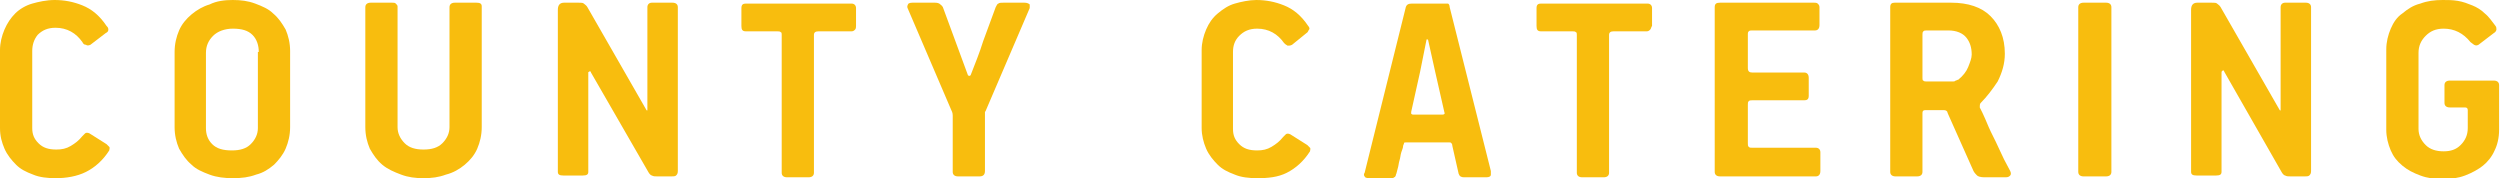
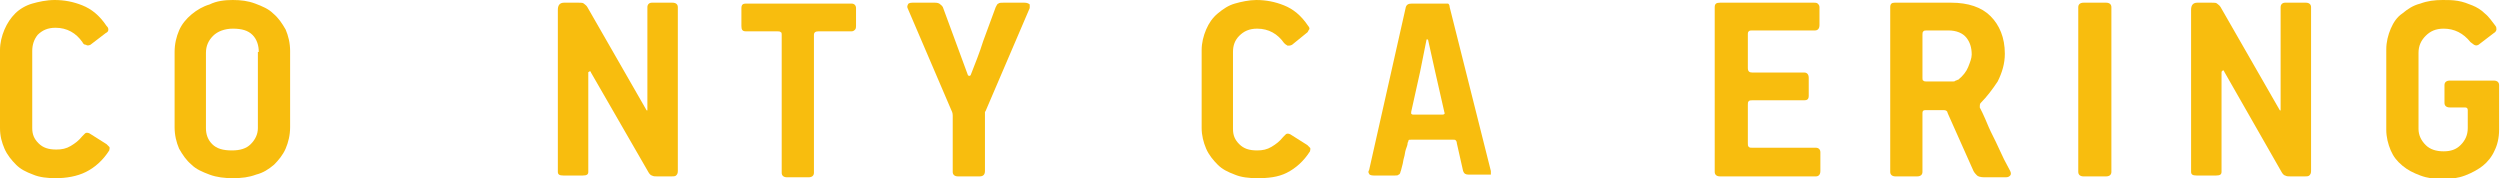
<svg xmlns="http://www.w3.org/2000/svg" version="1.1" id="Layer_1" x="0px" y="0px" viewBox="0 0 279.2 19.9" style="enable-background:new 0 0 279.2 19.9;" xml:space="preserve">
  <style type="text/css">
	.st0{fill:#F8BD0E;}
</style>
  <g>
    <g>
      <path class="st0" d="M6.2,19.9c-0.9,0-1.8-0.1-2.5-0.4c-0.8-0.3-1.4-0.6-1.9-1.1c-0.5-0.5-1-1.1-1.3-1.8C0.2,15.9,0,15.2,0,14.3    V5.6C0,4.8,0.2,4,0.5,3.3C0.8,2.6,1.2,2,1.7,1.5s1.2-0.9,1.9-1.1S5.2,0,6.1,0c1.1,0,2.1,0.2,3.1,0.6c1,0.4,1.9,1.1,2.7,2.3    C12,3,12.1,3.1,12.1,3.3s-0.1,0.3-0.3,0.4L10.1,5C9.9,5.1,9.7,5.1,9.6,5C9.4,5,9.3,4.9,9.2,4.7c-0.7-1-1.7-1.6-3-1.6    c-0.9,0-1.5,0.3-2,0.8C3.8,4.4,3.6,5,3.6,5.7v8.6c0,0.7,0.2,1.2,0.7,1.7c0.5,0.5,1.1,0.7,2,0.7c0.6,0,1.1-0.1,1.6-0.4    c0.5-0.3,0.9-0.6,1.3-1.1c0.1-0.1,0.2-0.2,0.3-0.3s0.3-0.1,0.5,0l1.9,1.2c0.1,0.1,0.2,0.2,0.3,0.3c0.1,0.1,0,0.3,0,0.4    c-0.7,1.1-1.6,1.9-2.6,2.4S7.4,19.9,6.2,19.9z" />
      <path class="st0" d="M32.4,14.2c0,0.9-0.2,1.7-0.5,2.4c-0.3,0.7-0.8,1.3-1.3,1.8c-0.6,0.5-1.2,0.9-2,1.1c-0.8,0.3-1.6,0.4-2.6,0.4    c-0.9,0-1.8-0.1-2.6-0.4c-0.8-0.3-1.5-0.6-2-1.1c-0.6-0.5-1-1.1-1.4-1.8c-0.3-0.7-0.5-1.5-0.5-2.4V5.8c0-0.9,0.2-1.7,0.5-2.4    c0.3-0.7,0.8-1.3,1.4-1.8c0.6-0.5,1.3-0.9,2-1.1C24.2,0.1,25.1,0,26,0c0.9,0,1.7,0.1,2.5,0.4c0.8,0.3,1.5,0.6,2,1.1    c0.6,0.5,1,1.1,1.4,1.8c0.3,0.7,0.5,1.5,0.5,2.4V14.2z M28.9,5.8c0-0.7-0.2-1.4-0.7-1.9C27.7,3.4,27,3.2,26,3.2    c-0.9,0-1.7,0.3-2.2,0.8c-0.5,0.5-0.8,1.1-0.8,1.9v8.4c0,0.7,0.2,1.3,0.7,1.8c0.5,0.5,1.2,0.7,2.2,0.7c0.9,0,1.6-0.2,2.1-0.7    c0.5-0.5,0.8-1.1,0.8-1.8V5.8z" />
-       <path class="st0" d="M45.2,16c0.5,0.5,1.2,0.7,2.1,0.7c0.9,0,1.6-0.2,2.1-0.7c0.5-0.5,0.8-1.1,0.8-1.8V0.8c0-0.3,0.2-0.5,0.6-0.5    h2.4c0.4,0,0.6,0.1,0.6,0.4v13.5c0,0.9-0.2,1.7-0.5,2.4s-0.8,1.3-1.4,1.8c-0.6,0.5-1.3,0.9-2.1,1.1c-0.8,0.3-1.6,0.4-2.5,0.4    c-0.9,0-1.7-0.1-2.5-0.4c-0.8-0.3-1.5-0.6-2.1-1.1c-0.6-0.5-1-1.1-1.4-1.8c-0.3-0.7-0.5-1.5-0.5-2.4V0.8c0-0.3,0.2-0.5,0.6-0.5    h2.4c0.2,0,0.3,0,0.4,0.1c0.1,0.1,0.2,0.2,0.2,0.3v13.5C44.4,14.9,44.7,15.5,45.2,16z" />
      <path class="st0" d="M64.6,0.3c0.3,0,0.5,0,0.6,0.1c0.1,0.1,0.3,0.2,0.4,0.4l6.6,11.5c0,0,0.1,0.1,0.1,0s0,0,0-0.1V0.8    c0-0.3,0.2-0.5,0.5-0.5h2.3c0.4,0,0.6,0.2,0.6,0.5v18.3c0,0.3-0.1,0.4-0.2,0.5c-0.1,0.1-0.3,0.1-0.5,0.1h-1.6    c-0.3,0-0.4,0-0.6-0.1c-0.1,0-0.3-0.2-0.4-0.4L66,8.1c0-0.1-0.1-0.2-0.2-0.1S65.7,8,65.7,8.1v11.1c0,0.3-0.2,0.4-0.6,0.4h-2.2    c-0.4,0-0.6-0.1-0.6-0.4V1.1c0-0.5,0.2-0.8,0.7-0.8H64.6z" />
      <path class="st0" d="M95.5,3.3c-0.1,0.1-0.2,0.2-0.4,0.2h-3.7c-0.3,0-0.5,0.1-0.5,0.4l0,15.4c0,0.3-0.2,0.5-0.6,0.5h-2.4    c-0.4,0-0.6-0.2-0.6-0.5l0-15.4c0-0.1,0-0.3-0.1-0.3c-0.1-0.1-0.2-0.1-0.4-0.1h-3.5c-0.4,0-0.5-0.2-0.5-0.6v-2    c0-0.4,0.2-0.5,0.5-0.5h11.8c0.3,0,0.5,0.2,0.5,0.5v2C95.6,3,95.6,3.2,95.5,3.3z" />
      <path class="st0" d="M104.9,0.4c0.1,0.1,0.3,0.2,0.4,0.4l2.8,7.6c0.1,0.1,0.2,0.1,0.3,0c0.5-1.3,1-2.5,1.4-3.8    c0.5-1.3,0.9-2.5,1.4-3.8c0.1-0.2,0.2-0.4,0.3-0.4c0.1-0.1,0.3-0.1,0.6-0.1h2.3c0.3,0,0.5,0.1,0.6,0.2c0,0.1,0,0.3,0,0.4    l-4.8,11.2c-0.1,0.2-0.1,0.3-0.2,0.4c0,0.1,0,0.2,0,0.4v6.2c0,0.4-0.2,0.6-0.6,0.6H107c-0.4,0-0.6-0.2-0.6-0.5v-6.3    c0-0.3-0.1-0.5-0.2-0.7L101.4,1c-0.1-0.2-0.1-0.3,0-0.5c0-0.1,0.2-0.2,0.5-0.2h2.5C104.5,0.3,104.7,0.3,104.9,0.4z" />
      <path class="st0" d="M140.4,19.9c-0.9,0-1.8-0.1-2.5-0.4c-0.8-0.3-1.4-0.6-1.9-1.1c-0.5-0.5-1-1.1-1.3-1.8    c-0.3-0.7-0.5-1.5-0.5-2.3V5.6c0-0.8,0.2-1.6,0.5-2.3c0.3-0.7,0.7-1.3,1.3-1.8s1.2-0.9,1.9-1.1s1.6-0.4,2.4-0.4    c1.1,0,2.1,0.2,3.1,0.6c1,0.4,1.9,1.1,2.7,2.3c0.1,0.1,0.2,0.3,0.1,0.4s-0.1,0.3-0.3,0.4L144.3,5c-0.2,0.1-0.3,0.1-0.5,0.1    c-0.2-0.1-0.3-0.2-0.4-0.3c-0.7-1-1.7-1.6-3-1.6c-0.9,0-1.5,0.3-2,0.8c-0.5,0.5-0.7,1.1-0.7,1.8v8.6c0,0.7,0.2,1.2,0.7,1.7    c0.5,0.5,1.1,0.7,2,0.7c0.6,0,1.1-0.1,1.6-0.4c0.5-0.3,0.9-0.6,1.3-1.1c0.1-0.1,0.2-0.2,0.3-0.3s0.3-0.1,0.5,0l1.9,1.2    c0.1,0.1,0.2,0.2,0.3,0.3c0.1,0.1,0,0.3,0,0.4c-0.7,1.1-1.6,1.9-2.6,2.4S141.6,19.9,140.4,19.9z" />
-       <path class="st0" d="M166.5,19.1c0,0.1,0,0.2,0,0.4c0,0.2-0.2,0.3-0.5,0.3h-2.5c-0.3,0-0.5-0.1-0.6-0.4l-0.7-3.1    c0-0.2-0.1-0.3-0.1-0.3c-0.1-0.1-0.1-0.1-0.3-0.1h-4.7c-0.2,0-0.3,0-0.3,0.1c0,0.1-0.1,0.2-0.1,0.3c0,0.2-0.1,0.4-0.2,0.7    s-0.1,0.6-0.2,0.9c-0.1,0.3-0.1,0.6-0.2,0.9c-0.1,0.3-0.1,0.5-0.2,0.7c0,0.1-0.1,0.3-0.2,0.3c-0.1,0.1-0.2,0.1-0.4,0.1h-2.4    c-0.3,0-0.5-0.1-0.5-0.2c-0.1-0.1-0.1-0.3,0-0.4L157,0.8c0.1-0.3,0.3-0.4,0.7-0.4h3.6c0.1,0,0.3,0,0.4,0c0.1,0,0.2,0.2,0.2,0.4    L166.5,19.1z M160.3,8.1l-0.8-3.6c0-0.1-0.1-0.1-0.1-0.1c-0.1,0-0.1,0-0.1,0.1L158.6,8l-1,4.5c0,0.1,0,0.2,0,0.2s0.1,0.1,0.2,0.1    h3.3c0.2,0,0.3-0.1,0.2-0.3L160.3,8.1z" />
-       <path class="st0" d="M184.3,3.3c-0.1,0.1-0.2,0.2-0.4,0.2h-3.7c-0.3,0-0.5,0.1-0.5,0.4l0,15.4c0,0.3-0.2,0.5-0.6,0.5h-2.4    c-0.4,0-0.6-0.2-0.6-0.5l0-15.4c0-0.1,0-0.3-0.1-0.3c-0.1-0.1-0.2-0.1-0.4-0.1h-3.5c-0.4,0-0.5-0.2-0.5-0.6v-2    c0-0.4,0.2-0.5,0.5-0.5H184c0.3,0,0.5,0.2,0.5,0.5v2C184.4,3,184.4,3.2,184.3,3.3z" />
+       <path class="st0" d="M166.5,19.1c0,0.1,0,0.2,0,0.4h-2.5c-0.3,0-0.5-0.1-0.6-0.4l-0.7-3.1    c0-0.2-0.1-0.3-0.1-0.3c-0.1-0.1-0.1-0.1-0.3-0.1h-4.7c-0.2,0-0.3,0-0.3,0.1c0,0.1-0.1,0.2-0.1,0.3c0,0.2-0.1,0.4-0.2,0.7    s-0.1,0.6-0.2,0.9c-0.1,0.3-0.1,0.6-0.2,0.9c-0.1,0.3-0.1,0.5-0.2,0.7c0,0.1-0.1,0.3-0.2,0.3c-0.1,0.1-0.2,0.1-0.4,0.1h-2.4    c-0.3,0-0.5-0.1-0.5-0.2c-0.1-0.1-0.1-0.3,0-0.4L157,0.8c0.1-0.3,0.3-0.4,0.7-0.4h3.6c0.1,0,0.3,0,0.4,0c0.1,0,0.2,0.2,0.2,0.4    L166.5,19.1z M160.3,8.1l-0.8-3.6c0-0.1-0.1-0.1-0.1-0.1c-0.1,0-0.1,0-0.1,0.1L158.6,8l-1,4.5c0,0.1,0,0.2,0,0.2s0.1,0.1,0.2,0.1    h3.3c0.2,0,0.3-0.1,0.2-0.3L160.3,8.1z" />
      <path class="st0" d="M202.8,16.5c0.3,0,0.5,0.2,0.5,0.5v2.1c0,0.4-0.2,0.6-0.5,0.6h-10.7c-0.4,0-0.6-0.2-0.6-0.5V0.8    c0-0.4,0.2-0.5,0.6-0.5h10.5c0.1,0,0.3,0,0.4,0.1c0.1,0.1,0.2,0.2,0.2,0.4v2c0,0.4-0.2,0.6-0.5,0.6h-7c-0.2,0-0.3,0-0.4,0.1    c-0.1,0.1-0.1,0.2-0.1,0.3v3.8c0,0.4,0.2,0.5,0.5,0.5h5.8c0.3,0,0.5,0.2,0.5,0.6v2c0,0.4-0.2,0.5-0.5,0.5h-5.8    c-0.2,0-0.3,0-0.4,0.1c-0.1,0.1-0.1,0.2-0.1,0.4v4.3c0,0.2,0,0.3,0.1,0.4c0.1,0.1,0.2,0.1,0.4,0.1H202.8z" />
      <path class="st0" d="M217.9,0.3c1.9,0,3.4,0.5,4.4,1.5c1,1,1.6,2.4,1.6,4.2c0,1.1-0.3,2.1-0.8,3.1c-0.6,0.9-1.2,1.7-1.9,2.4    c-0.1,0.1-0.1,0.3-0.1,0.5c0,0,0.1,0.2,0.3,0.6s0.4,0.9,0.7,1.6s0.7,1.4,1.1,2.3c0.4,0.9,0.8,1.7,1.3,2.6c0.1,0.2,0.1,0.4,0,0.5    s-0.2,0.2-0.5,0.2h-2.4c-0.4,0-0.7-0.1-0.8-0.2c-0.1-0.1-0.3-0.3-0.4-0.5l-2.9-6.5c0-0.2-0.2-0.3-0.4-0.3H215    c-0.2,0-0.3,0.1-0.3,0.3v6.6c0,0.3-0.2,0.5-0.6,0.5h-2.4c-0.4,0-0.6-0.2-0.6-0.5V0.8c0-0.4,0.2-0.5,0.5-0.5H217.9z M218.1,9.1    c0.1,0,0.2,0,0.3-0.1c0.1,0,0.2-0.1,0.3-0.1c0.5-0.4,0.9-0.9,1.1-1.4c0.2-0.5,0.4-1,0.4-1.4c0-0.8-0.2-1.4-0.6-1.9s-1.1-0.8-2-0.8    h-2.4c-0.2,0-0.3,0-0.4,0.1s-0.1,0.2-0.1,0.4v4.8c0,0.1,0,0.3,0.1,0.3c0.1,0.1,0.2,0.1,0.4,0.1H218.1z" />
      <path class="st0" d="M232.7,19.7c-0.4,0-0.6-0.2-0.6-0.5V0.8c0-0.3,0.2-0.5,0.6-0.5h2.5c0.4,0,0.6,0.2,0.6,0.5v18.4    c0,0.3-0.2,0.5-0.6,0.5H232.7z" />
      <path class="st0" d="M247,0.3c0.3,0,0.5,0,0.6,0.1c0.1,0.1,0.3,0.2,0.4,0.4l6.6,11.5c0,0,0.1,0.1,0.1,0s0,0,0-0.1V0.8    c0-0.3,0.2-0.5,0.5-0.5h2.3c0.4,0,0.6,0.2,0.6,0.5v18.3c0,0.3-0.1,0.4-0.2,0.5c-0.1,0.1-0.3,0.1-0.5,0.1h-1.6    c-0.3,0-0.4,0-0.6-0.1c-0.1,0-0.3-0.2-0.4-0.4l-6.4-11.2c0-0.1-0.1-0.2-0.2-0.1s-0.1,0.1-0.1,0.2v11.1c0,0.3-0.2,0.4-0.6,0.4h-2.2    c-0.4,0-0.6-0.1-0.6-0.4V1.1c0-0.5,0.2-0.8,0.7-0.8H247z" />
      <path class="st0" d="M272.8,0c0.6,0,1.1,0,1.7,0.1c0.6,0.1,1.1,0.3,1.6,0.5c0.5,0.2,1,0.5,1.4,0.9c0.5,0.4,0.8,0.9,1.2,1.4    c0.1,0.1,0.1,0.3,0.1,0.4s-0.1,0.3-0.3,0.4L276.8,5c-0.2,0.1-0.3,0.1-0.5,0c-0.1-0.1-0.3-0.2-0.4-0.3c-0.8-1-1.8-1.5-3-1.5    c-0.9,0-1.5,0.3-2,0.8c-0.5,0.5-0.8,1.1-0.8,1.9v8.5c0,0.7,0.3,1.3,0.8,1.8s1.2,0.7,2,0.7c0.8,0,1.4-0.2,1.9-0.7s0.8-1.1,0.8-1.9    v-2c0-0.2-0.1-0.3-0.3-0.3h-1.7c-0.4,0-0.6-0.2-0.6-0.5v-2c0-0.3,0.2-0.5,0.6-0.5h4.9c0.4,0,0.6,0.2,0.6,0.5v5    c0,0.9-0.2,1.7-0.5,2.3c-0.3,0.7-0.8,1.3-1.3,1.7s-1.2,0.8-2,1.1c-0.8,0.3-1.6,0.4-2.5,0.4c-0.9,0-1.7-0.1-2.5-0.4    c-0.8-0.3-1.4-0.6-2-1.1c-0.6-0.5-1-1-1.3-1.7c-0.3-0.7-0.5-1.5-0.5-2.3V5.5c0-0.8,0.2-1.6,0.5-2.3s0.7-1.3,1.3-1.7    c0.6-0.5,1.2-0.9,2-1.1C271.1,0.1,271.9,0,272.8,0z" />
    </g>
  </g>
</svg>